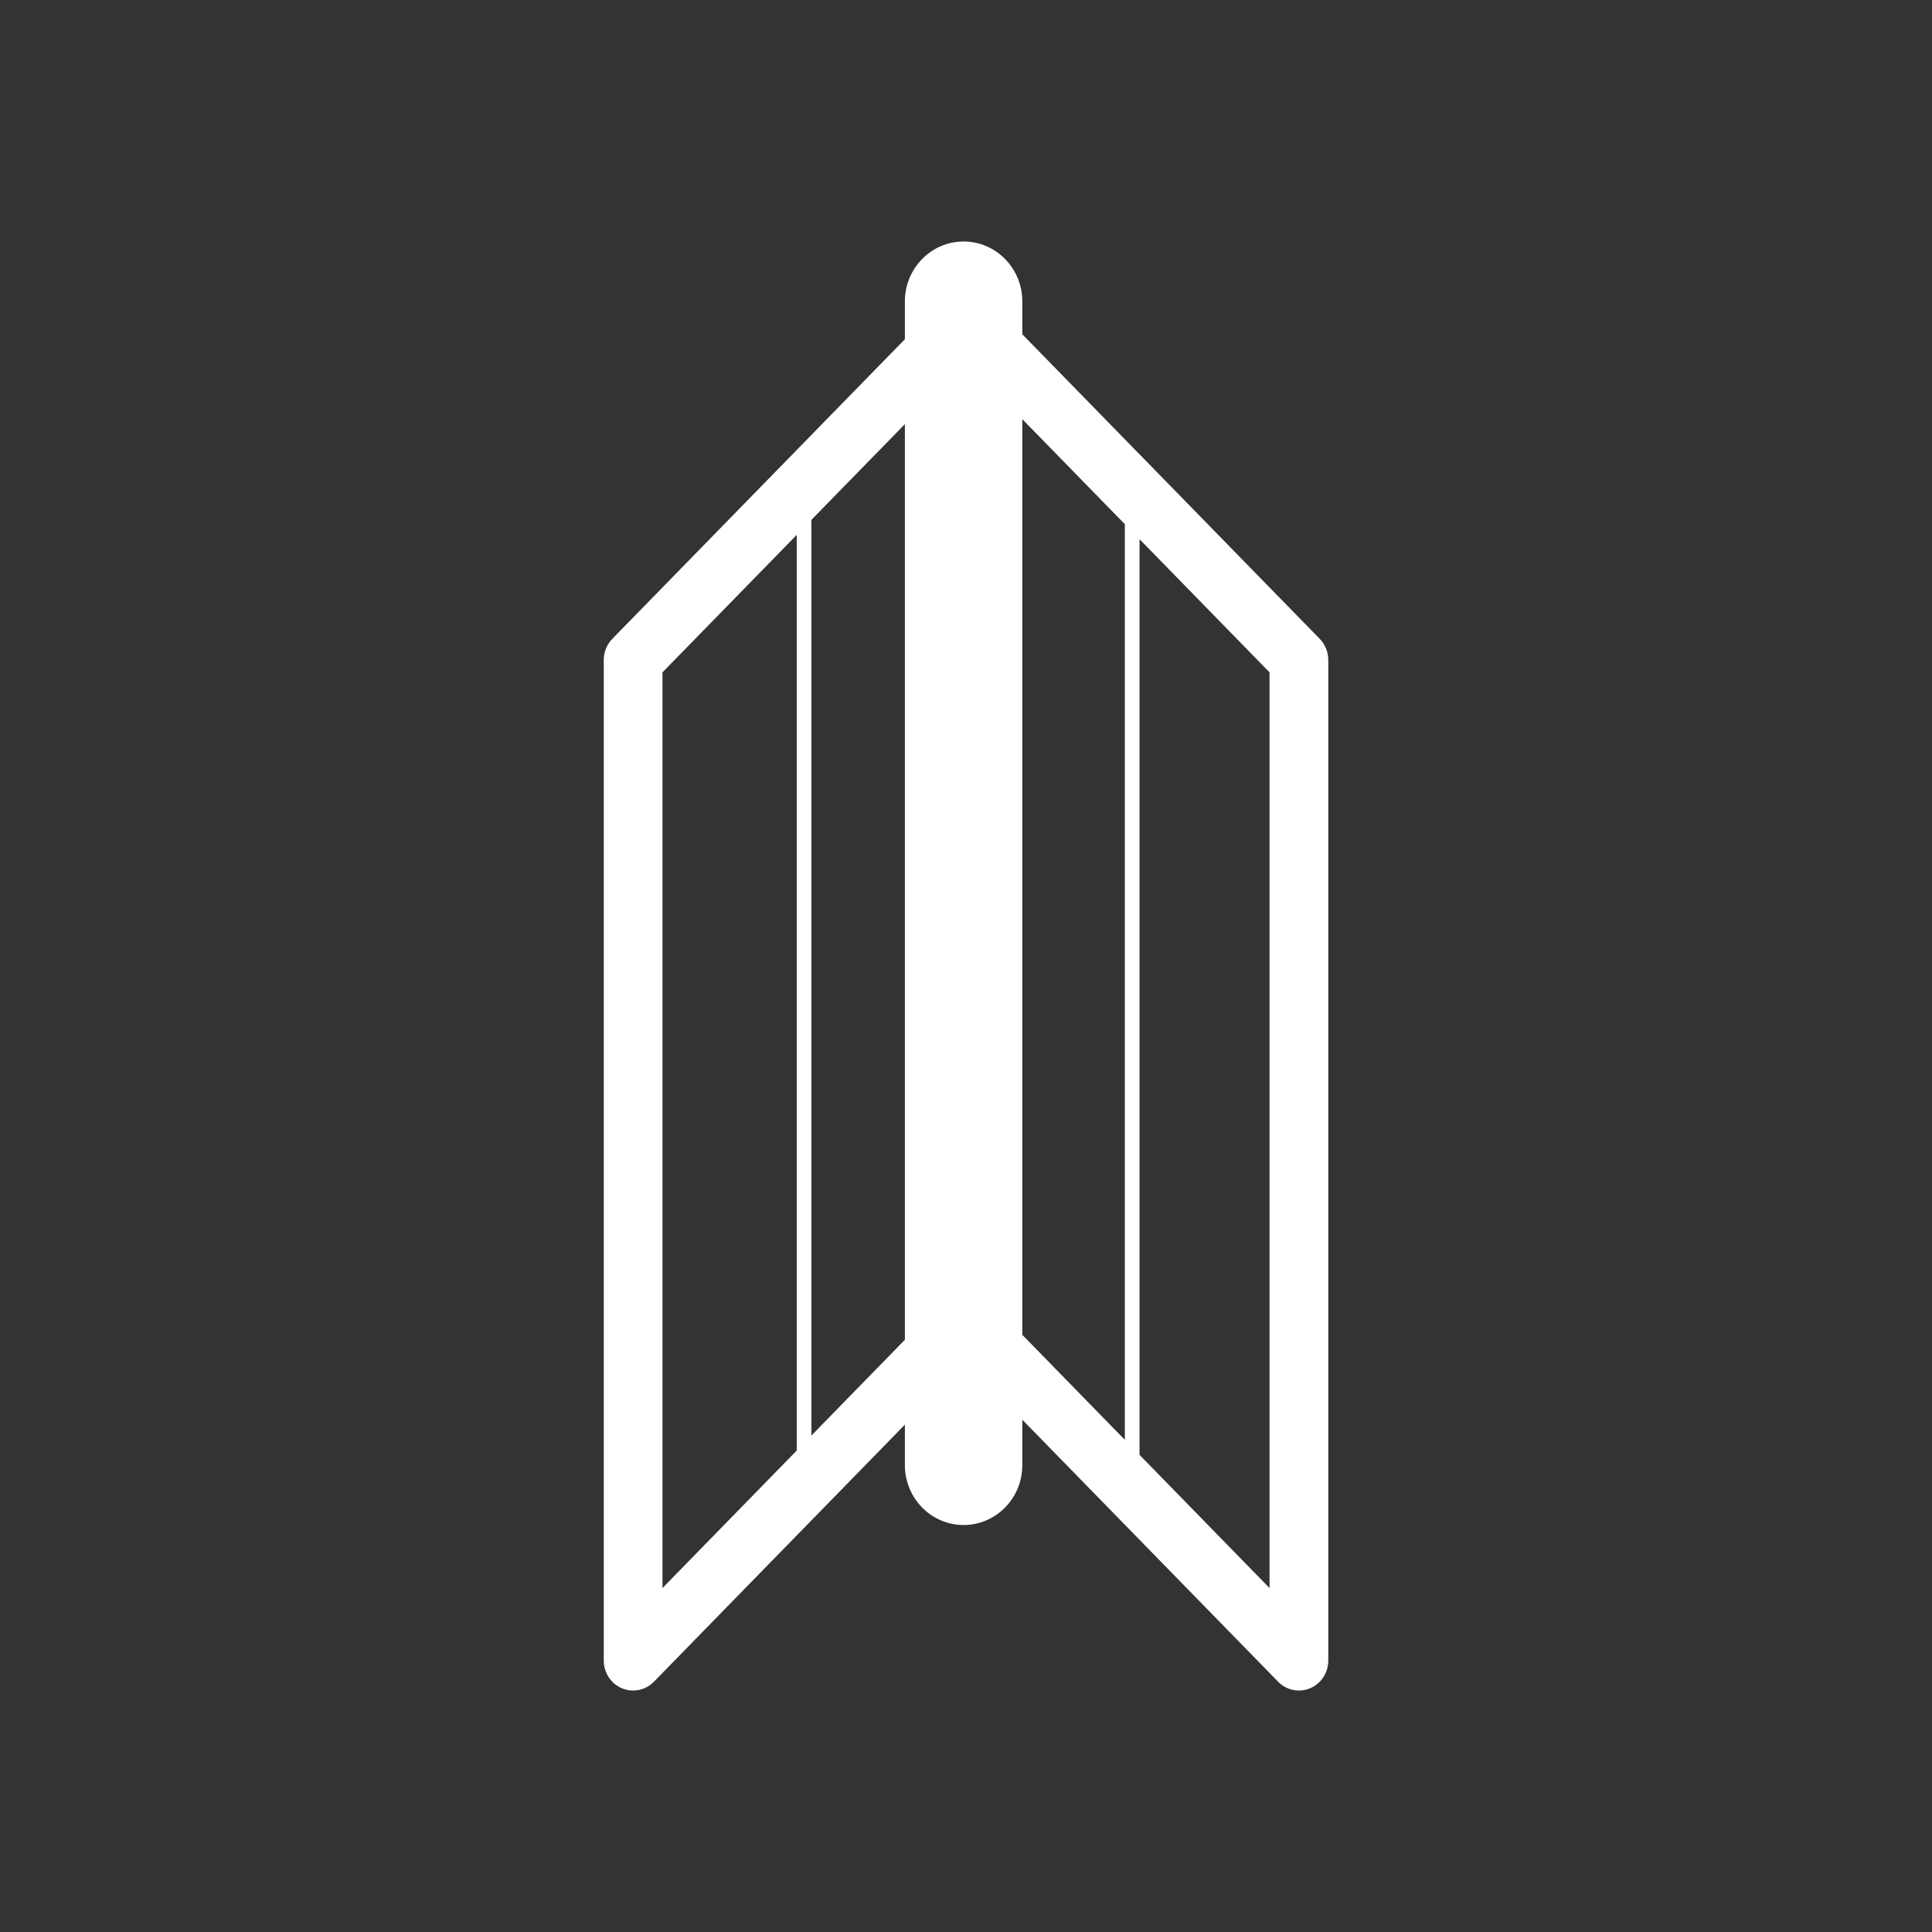
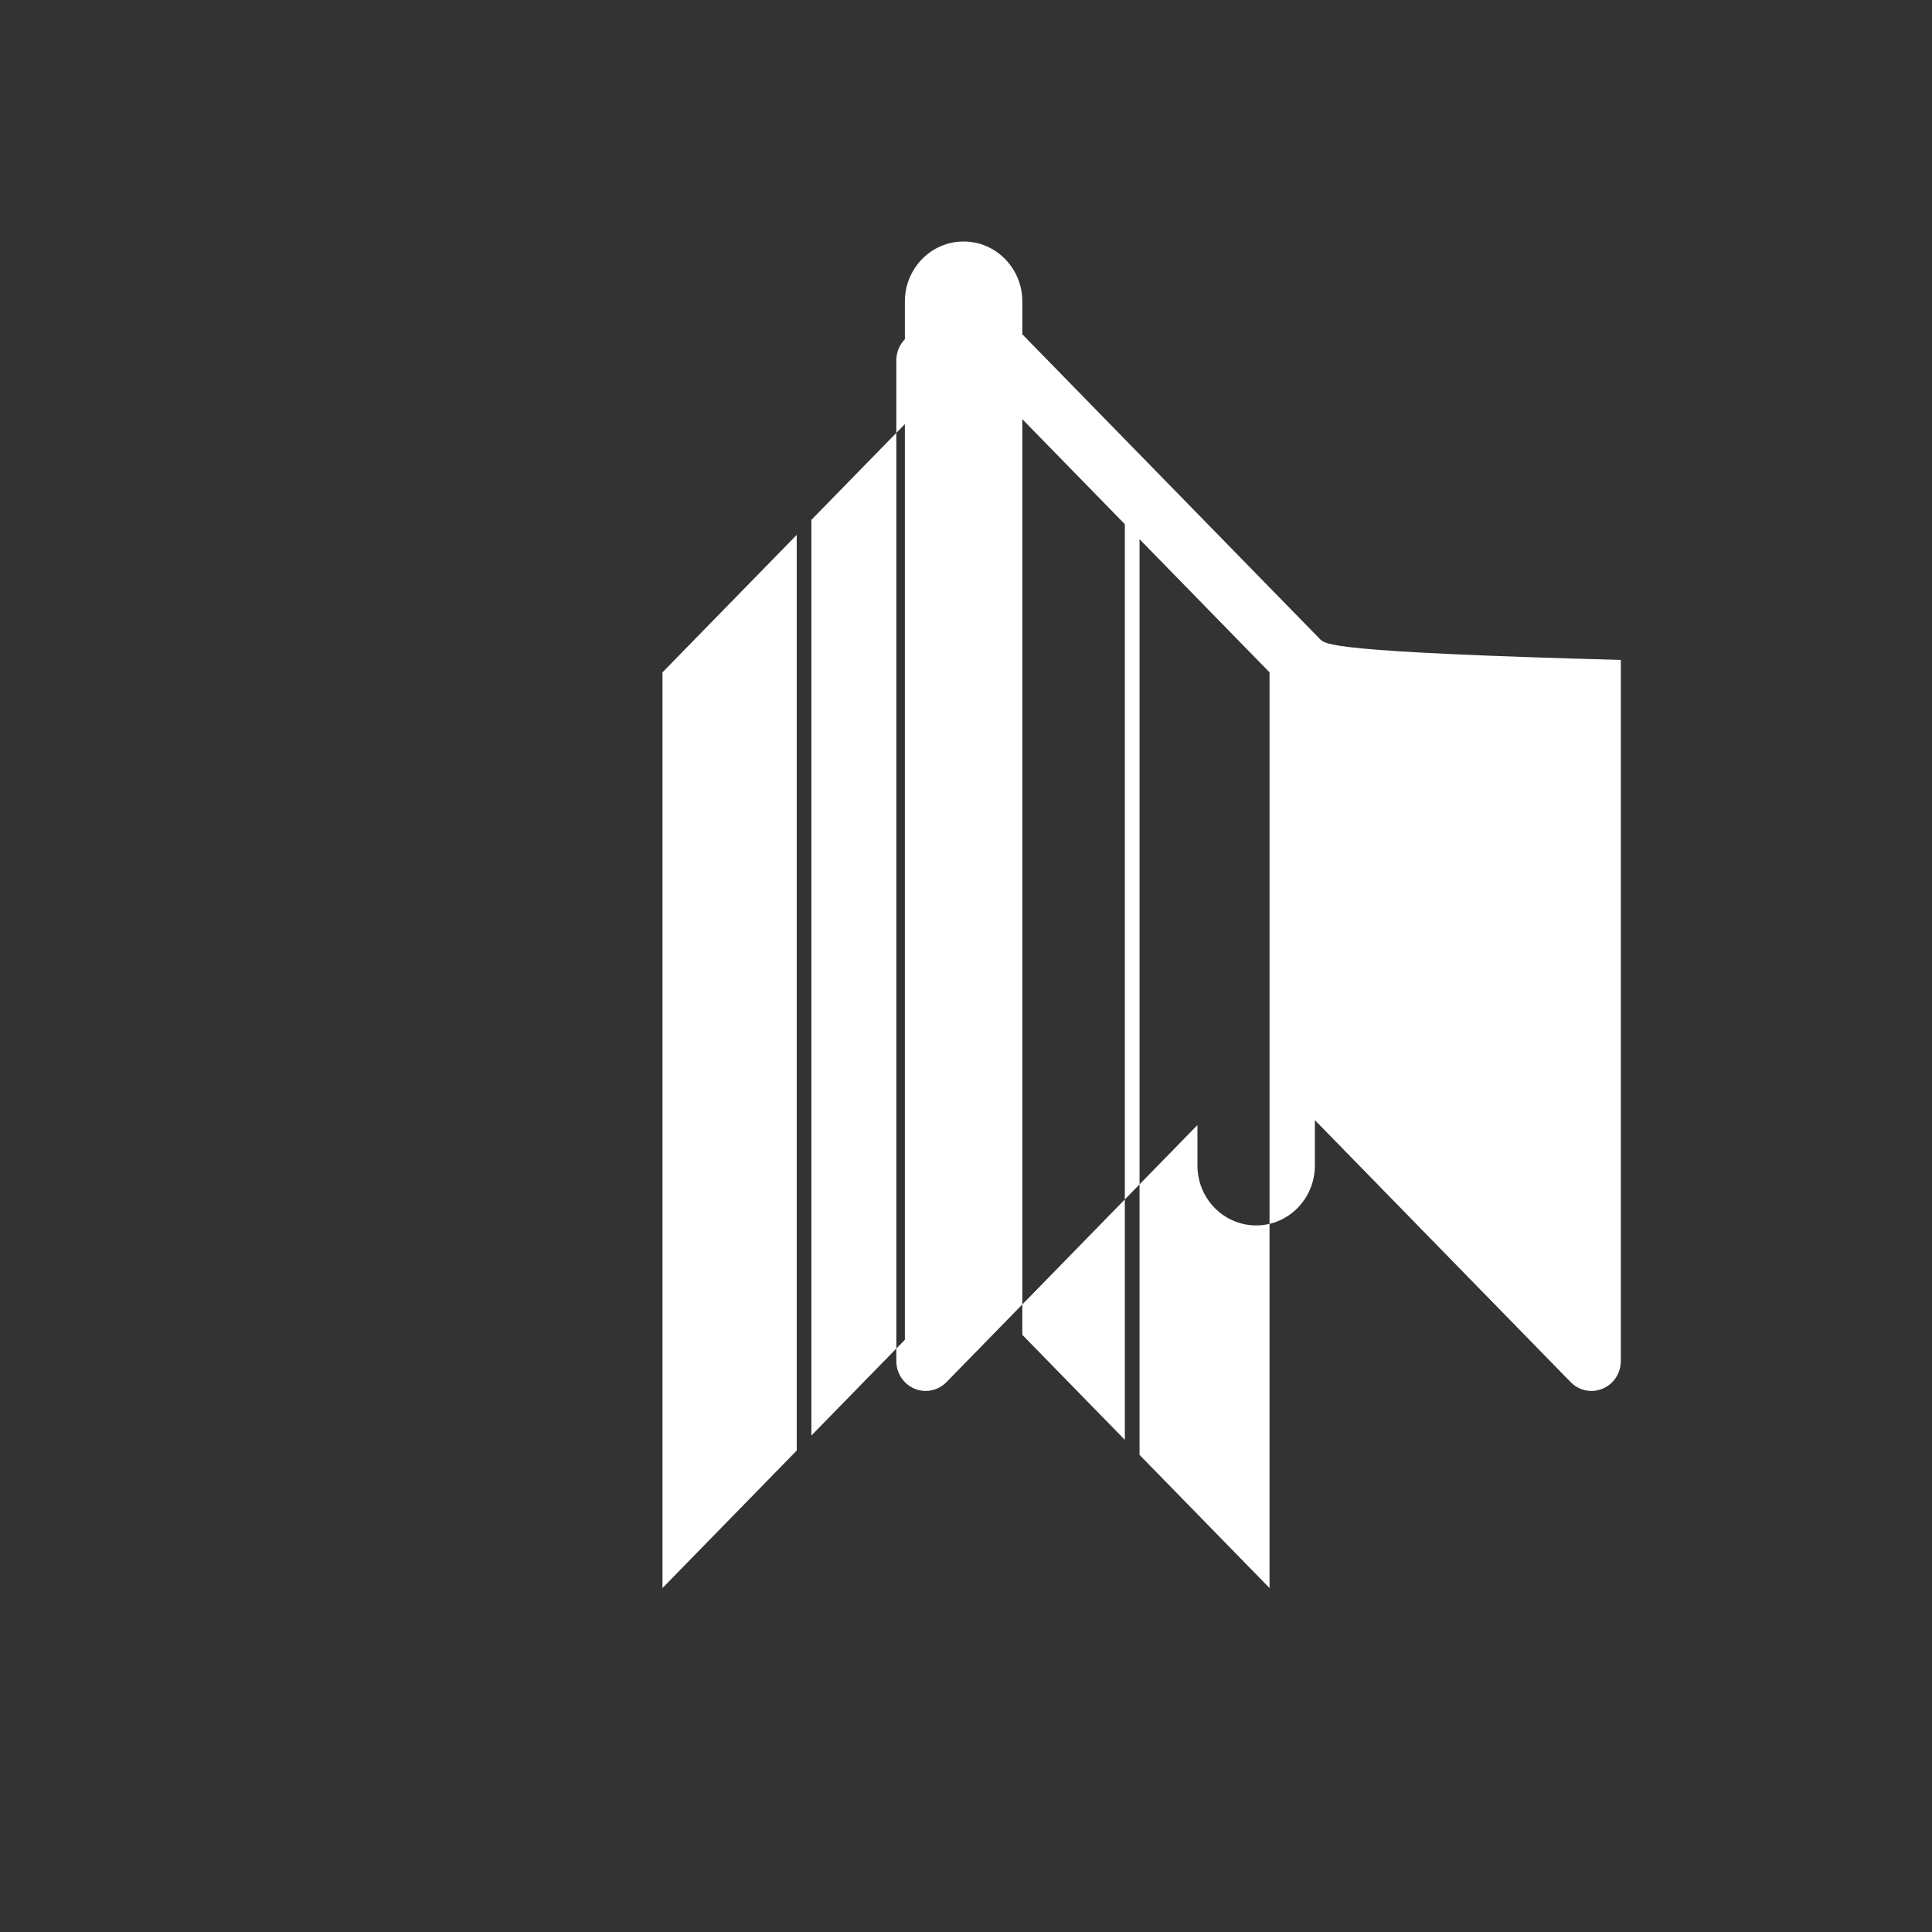
<svg xmlns="http://www.w3.org/2000/svg" version="1.1" id="Calque_1" x="0px" y="0px" width="136.061px" height="136.061px" viewBox="0 0 136.061 136.061" enable-background="new 0 0 136.061 136.061" xml:space="preserve">
  <rect x="0" y="0" width="136.061" height="136.061" fill="#333333" stroke="none" />
-   <path fill="#FFFFFF" d="M92.941,44.989L71.997,23.543v-2.314c0-2.33-1.852-4.221-4.135-4.221c-2.285,0-4.136,1.891-4.136,4.221  v2.661L43.123,44.989c-0.386,0.394-0.603,0.93-0.603,1.488v70.469c0,0.854,0.504,1.624,1.277,1.95  c0.773,0.325,1.664,0.144,2.254-0.46l17.675-18.104v2.847c0,2.331,1.851,4.22,4.136,4.22c2.283,0,4.135-1.889,4.135-4.22v-3.194  l18.015,18.451c0.59,0.604,1.48,0.785,2.253,0.46c0.774-0.326,1.279-1.096,1.279-1.95V46.477  C93.544,45.919,93.327,45.383,92.941,44.989z M46.655,47.35c0.54-0.554,4.877-4.994,9.455-9.682v64.486  c-3.584,3.671-7.304,7.48-9.455,9.684C46.655,103.167,46.655,48.927,46.655,47.35z M57.143,101.096V36.61  c2.365-2.421,4.719-4.831,6.583-6.74v64.484C62.124,95.994,59.716,98.461,57.143,101.096z M71.997,29.522  c1.989,2.037,4.613,4.723,7.22,7.394v64.485c-2.872-2.942-5.574-5.71-7.22-7.396V29.522z M89.407,111.838  c-2.091-2.143-5.665-5.804-9.155-9.378V37.973c4.465,4.573,8.628,8.836,9.155,9.377C89.407,48.927,89.407,103.167,89.407,111.838z" />
+   <path fill="#FFFFFF" d="M92.941,44.989L71.997,23.543v-2.314c0-2.33-1.852-4.221-4.135-4.221c-2.285,0-4.136,1.891-4.136,4.221  v2.661c-0.386,0.394-0.603,0.93-0.603,1.488v70.469c0,0.854,0.504,1.624,1.277,1.95  c0.773,0.325,1.664,0.144,2.254-0.46l17.675-18.104v2.847c0,2.331,1.851,4.22,4.136,4.22c2.283,0,4.135-1.889,4.135-4.22v-3.194  l18.015,18.451c0.59,0.604,1.48,0.785,2.253,0.46c0.774-0.326,1.279-1.096,1.279-1.95V46.477  C93.544,45.919,93.327,45.383,92.941,44.989z M46.655,47.35c0.54-0.554,4.877-4.994,9.455-9.682v64.486  c-3.584,3.671-7.304,7.48-9.455,9.684C46.655,103.167,46.655,48.927,46.655,47.35z M57.143,101.096V36.61  c2.365-2.421,4.719-4.831,6.583-6.74v64.484C62.124,95.994,59.716,98.461,57.143,101.096z M71.997,29.522  c1.989,2.037,4.613,4.723,7.22,7.394v64.485c-2.872-2.942-5.574-5.71-7.22-7.396V29.522z M89.407,111.838  c-2.091-2.143-5.665-5.804-9.155-9.378V37.973c4.465,4.573,8.628,8.836,9.155,9.377C89.407,48.927,89.407,103.167,89.407,111.838z" />
</svg>